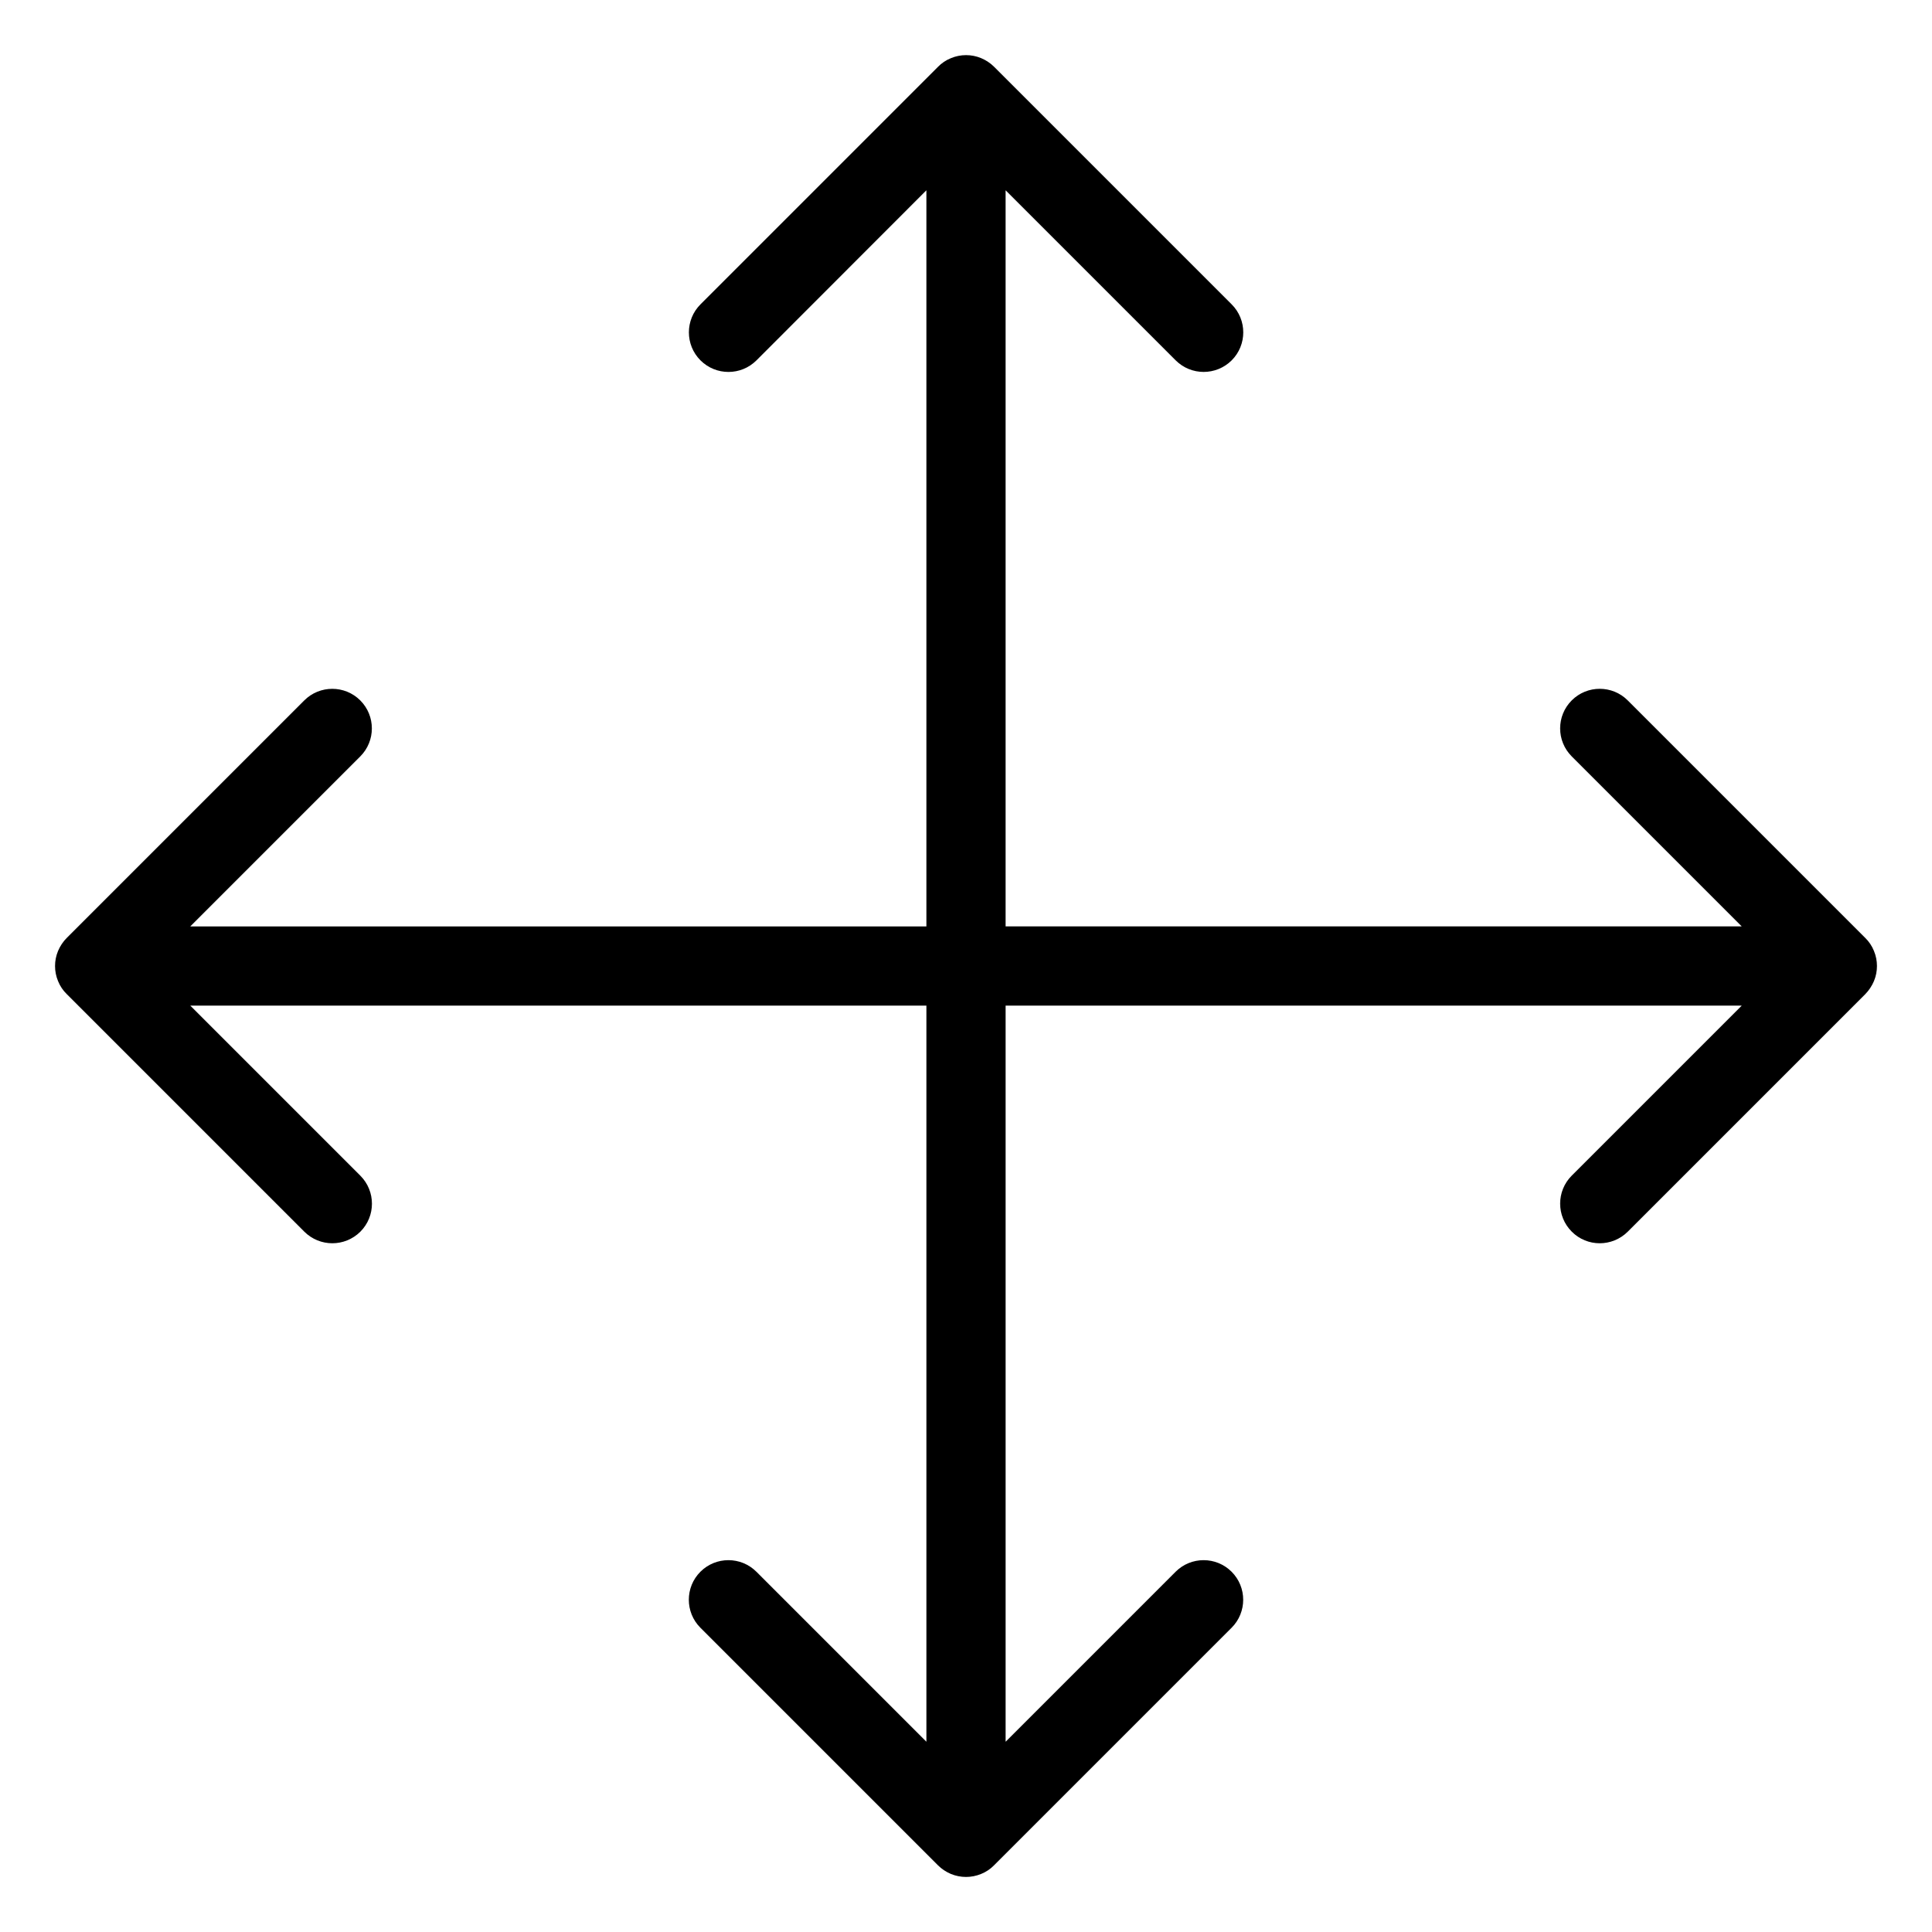
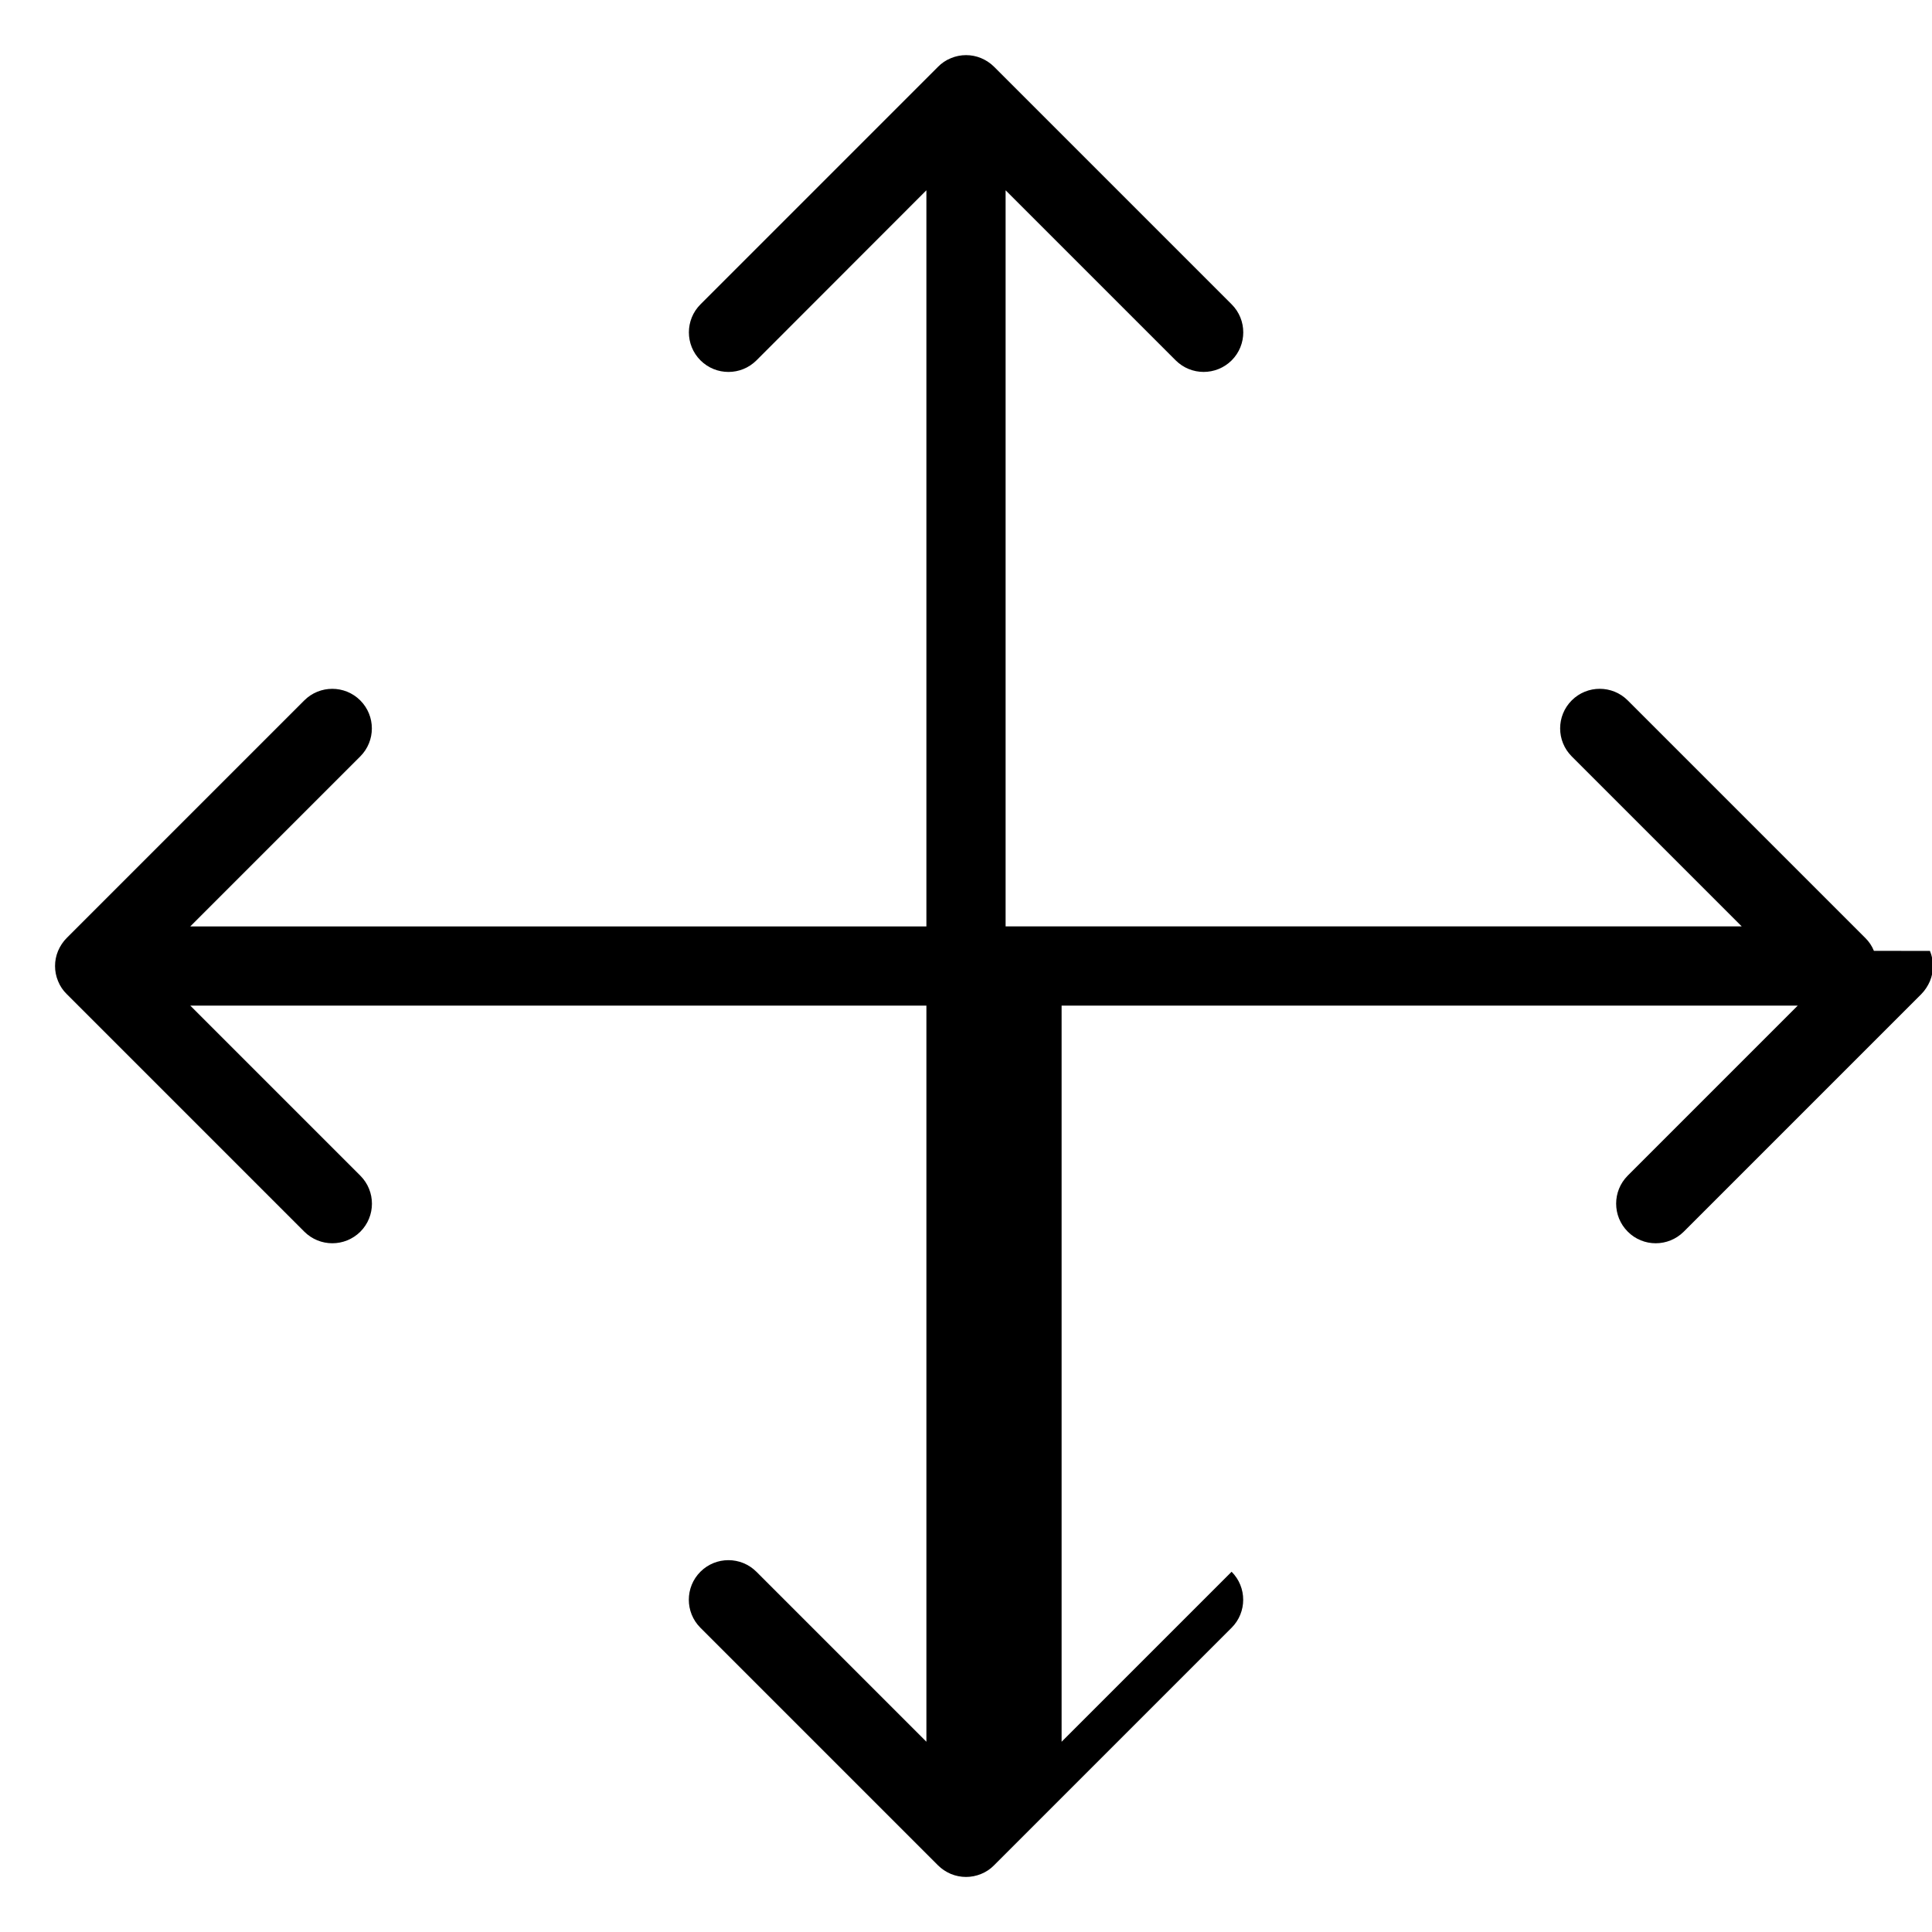
<svg xmlns="http://www.w3.org/2000/svg" fill="#000000" width="800px" height="800px" version="1.1" viewBox="144 144 512 512">
-   <path d="m640.61 395.99c-0.523-1.301-1.301-2.457-2.289-3.422l-62.957-62.957c-4.094-4.094-10.746-4.094-14.84 0s-4.094 10.746 0 14.84l45.051 45.051-195.08 0.004v-195.08l45.051 45.051c2.055 2.059 4.742 3.086 7.43 3.086s5.375-1.027 7.43-3.066c4.094-4.094 4.094-10.746 0-14.84l-62.957-62.957c-0.965-0.965-2.141-1.742-3.422-2.289-2.562-1.07-5.457-1.07-8.02 0-1.301 0.523-2.457 1.301-3.422 2.289l-62.953 62.957c-4.094 4.094-4.094 10.746 0 14.84s10.746 4.094 14.84 0l45.031-45.07v195.08h-195.08l45.051-45.051c4.094-4.094 4.094-10.746 0-14.84s-10.746-4.094-14.84 0l-62.957 62.957c-0.965 0.965-1.742 2.141-2.289 3.422-1.07 2.562-1.07 5.457 0 8.02 0.523 1.301 1.301 2.457 2.289 3.422l62.957 62.957c2.055 2.051 4.742 3.082 7.43 3.082s5.375-1.027 7.43-3.066c4.094-4.094 4.094-10.746 0-14.84l-45.07-45.07h195.08v195.08l-45.051-45.051c-4.094-4.094-10.746-4.094-14.84 0s-4.094 10.746 0 14.84l62.957 62.957c0.965 0.965 2.141 1.742 3.422 2.289 1.277 0.523 2.641 0.797 4.008 0.797 1.363 0 2.731-0.273 4.008-0.797 1.301-0.523 2.457-1.301 3.422-2.289l62.957-62.957c4.094-4.094 4.094-10.746 0-14.84s-10.746-4.094-14.84 0l-45.051 45.051v-195.08h195.08l-45.051 45.051c-4.094 4.094-4.094 10.746 0 14.84 2.039 2.055 4.723 3.086 7.41 3.086s5.375-1.027 7.43-3.066l62.957-62.957c0.965-0.988 1.742-2.164 2.289-3.441 1.07-2.562 1.07-5.457 0-8.02z" />
+   <path d="m640.61 395.99c-0.523-1.301-1.301-2.457-2.289-3.422l-62.957-62.957c-4.094-4.094-10.746-4.094-14.84 0s-4.094 10.746 0 14.84l45.051 45.051-195.08 0.004v-195.08l45.051 45.051c2.055 2.059 4.742 3.086 7.43 3.086s5.375-1.027 7.43-3.066c4.094-4.094 4.094-10.746 0-14.84l-62.957-62.957c-0.965-0.965-2.141-1.742-3.422-2.289-2.562-1.07-5.457-1.07-8.02 0-1.301 0.523-2.457 1.301-3.422 2.289l-62.953 62.957c-4.094 4.094-4.094 10.746 0 14.84s10.746 4.094 14.84 0l45.031-45.07v195.08h-195.08l45.051-45.051c4.094-4.094 4.094-10.746 0-14.84s-10.746-4.094-14.84 0l-62.957 62.957c-0.965 0.965-1.742 2.141-2.289 3.422-1.07 2.562-1.07 5.457 0 8.02 0.523 1.301 1.301 2.457 2.289 3.422l62.957 62.957c2.055 2.051 4.742 3.082 7.43 3.082s5.375-1.027 7.43-3.066c4.094-4.094 4.094-10.746 0-14.84l-45.07-45.07h195.08v195.08l-45.051-45.051c-4.094-4.094-10.746-4.094-14.84 0s-4.094 10.746 0 14.84l62.957 62.957c0.965 0.965 2.141 1.742 3.422 2.289 1.277 0.523 2.641 0.797 4.008 0.797 1.363 0 2.731-0.273 4.008-0.797 1.301-0.523 2.457-1.301 3.422-2.289l62.957-62.957c4.094-4.094 4.094-10.746 0-14.84l-45.051 45.051v-195.08h195.08l-45.051 45.051c-4.094 4.094-4.094 10.746 0 14.84 2.039 2.055 4.723 3.086 7.41 3.086s5.375-1.027 7.43-3.066l62.957-62.957c0.965-0.988 1.742-2.164 2.289-3.441 1.07-2.562 1.07-5.457 0-8.02z" />
</svg>